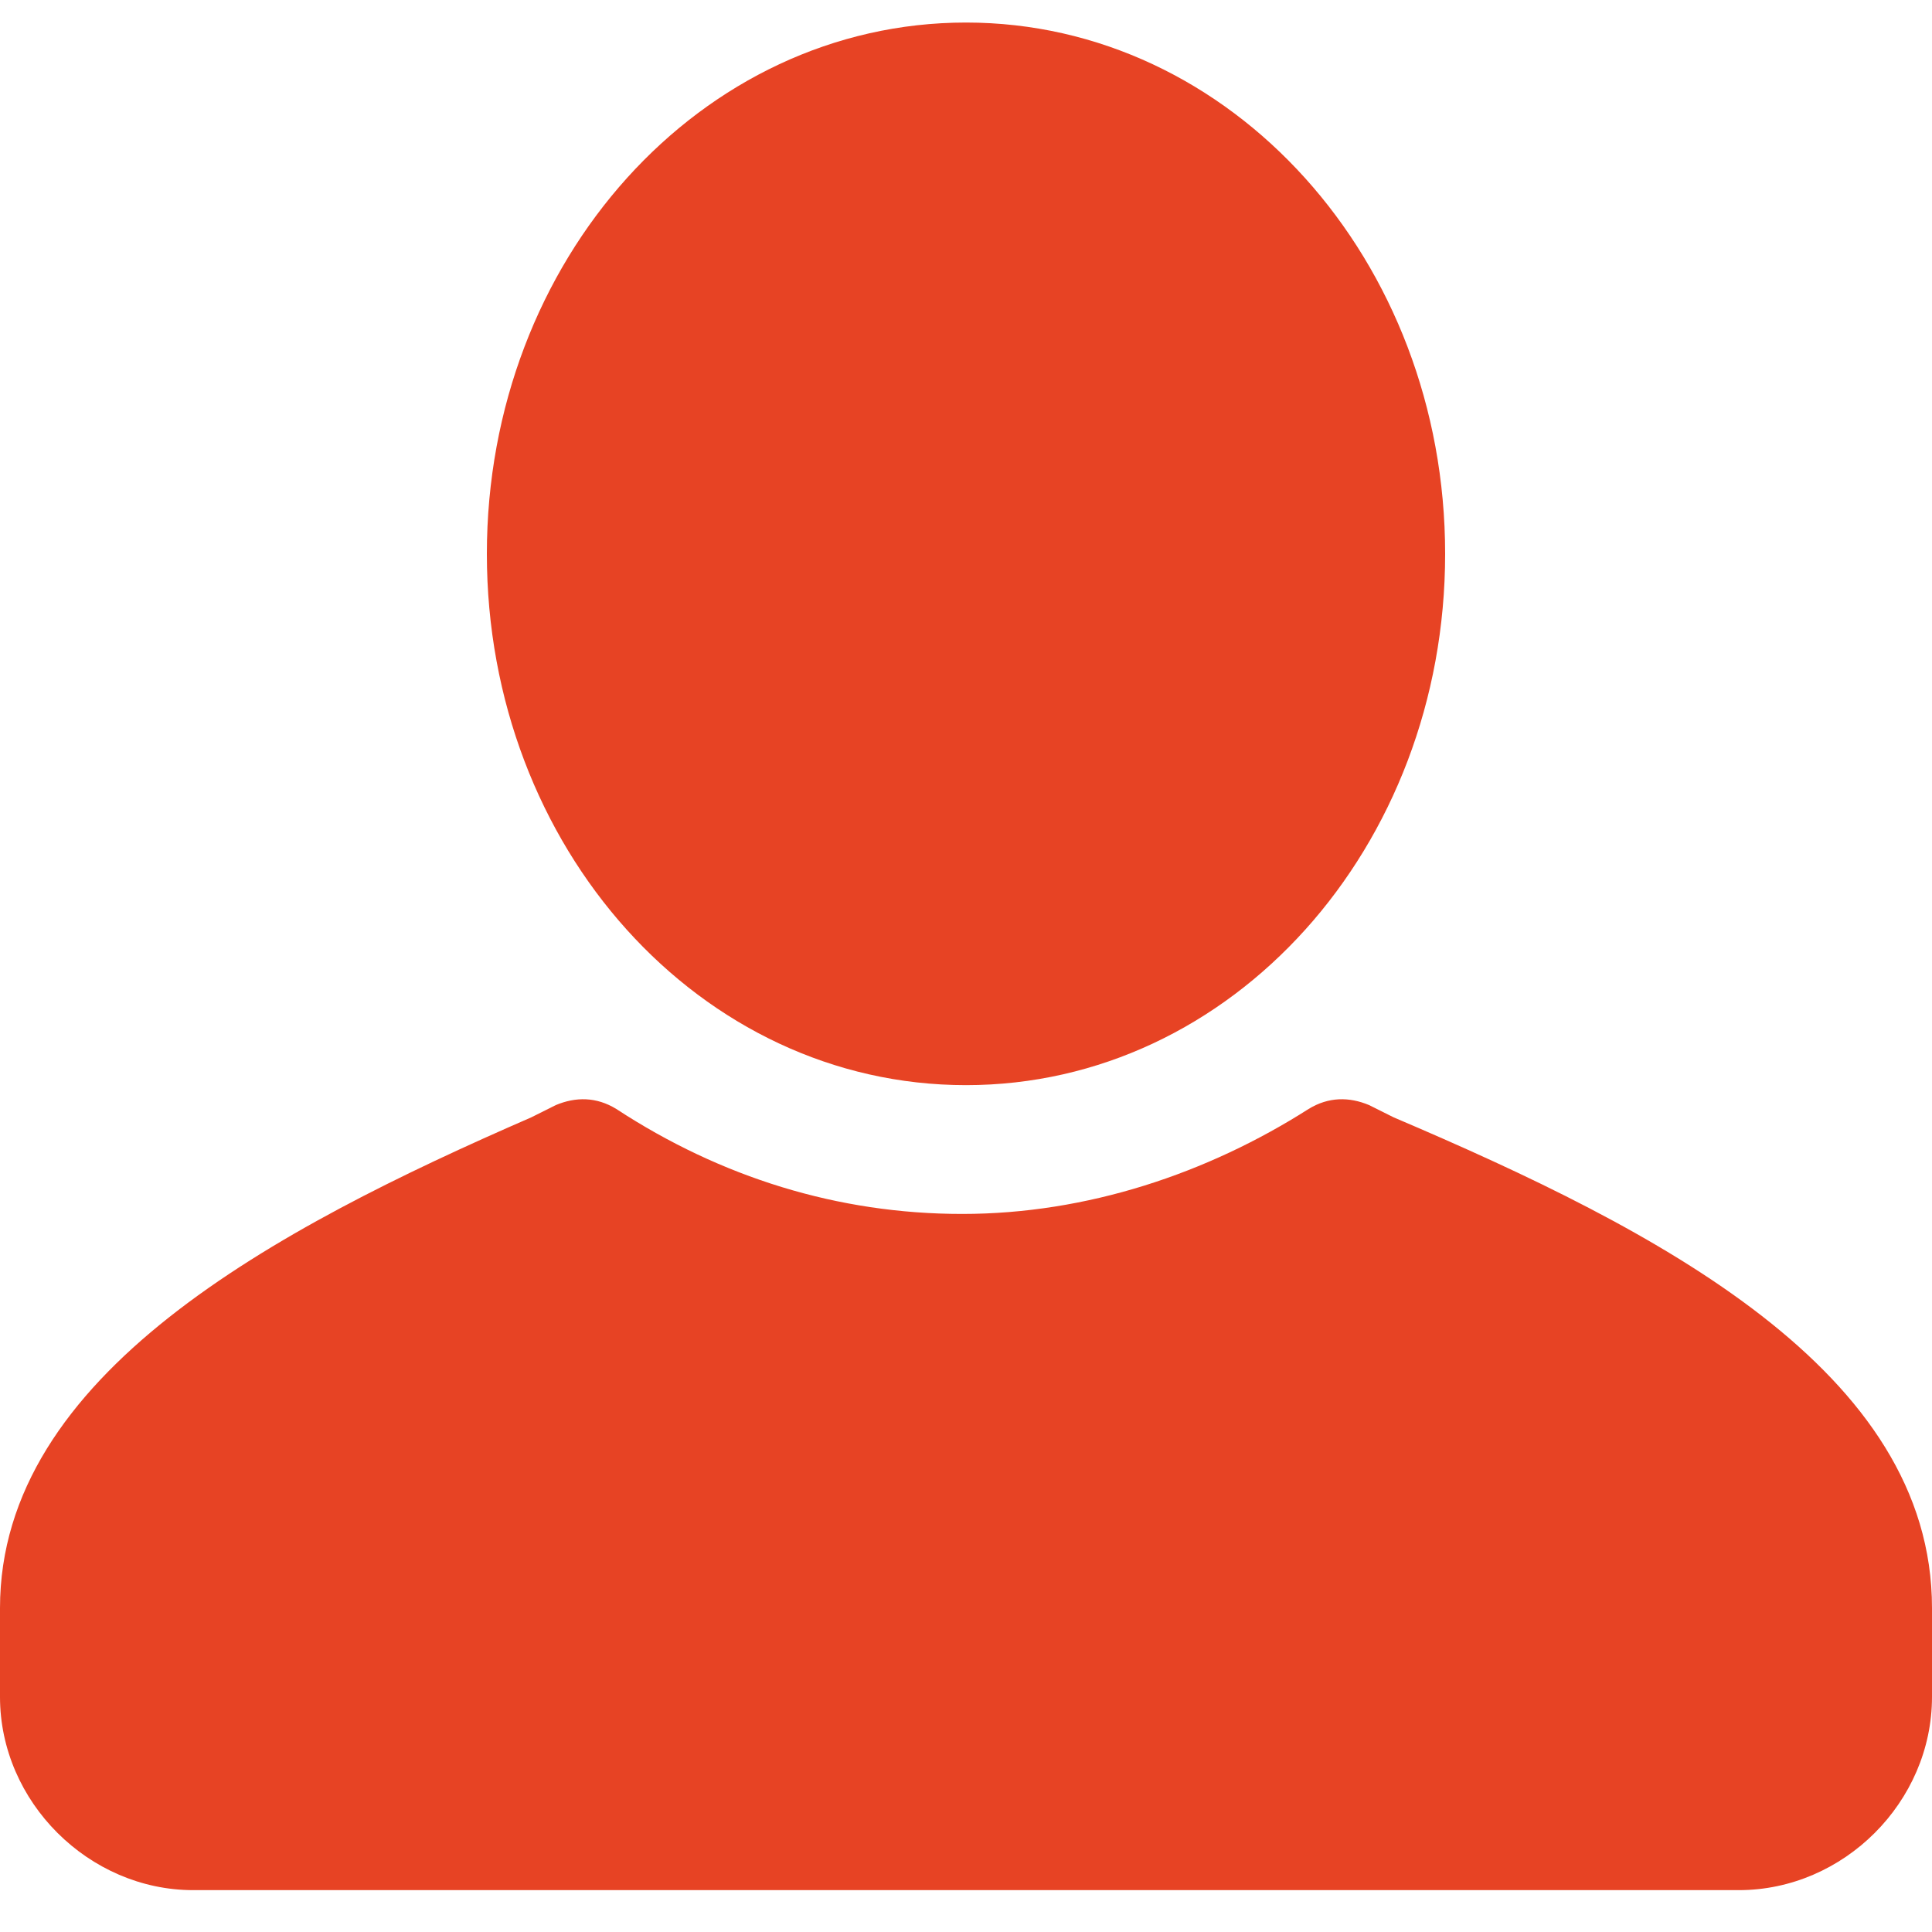
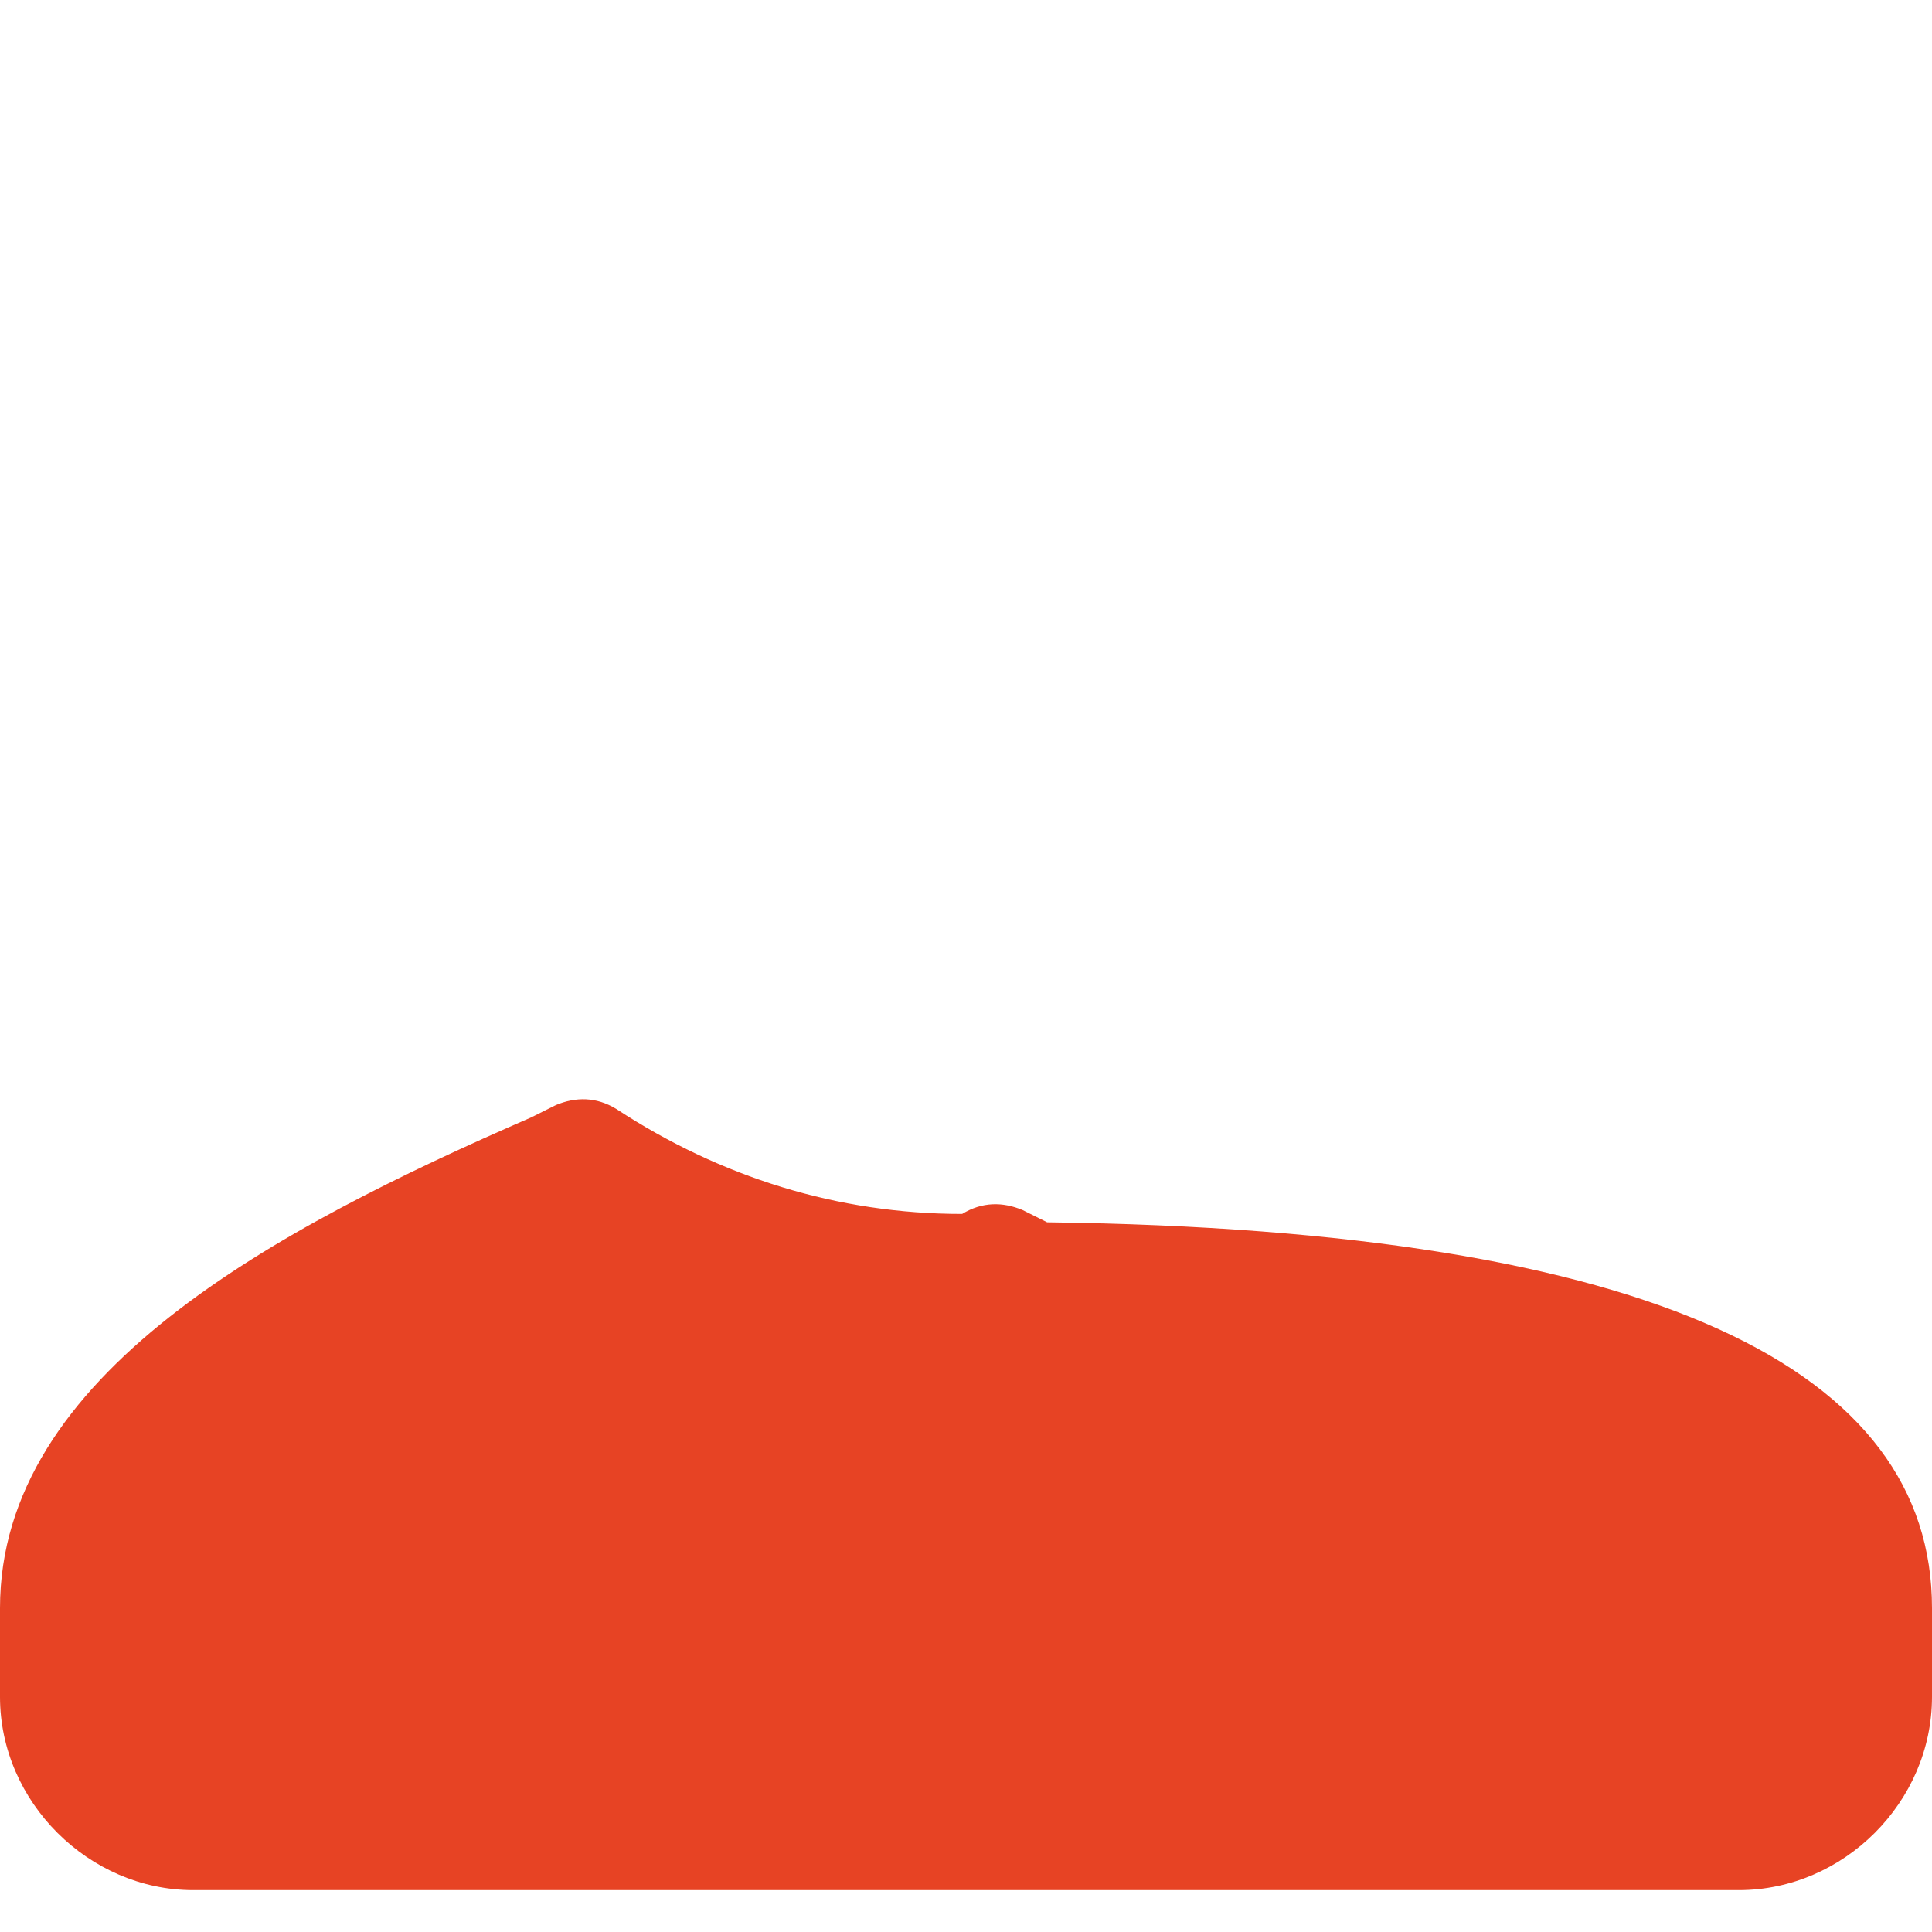
<svg xmlns="http://www.w3.org/2000/svg" version="1.1" id="图层_1" x="0px" y="0px" viewBox="0 0 300 300" style="enable-background:new 0 0 300 300;" xml:space="preserve">
  <style type="text/css">
	.st0{fill:#E74324;}
</style>
  <g>
-     <path class="st0" d="M300,249.7v13.8c0,16.3-13.7,30-30,30H30c-16.2,0-30-13.7-30-30v-13.8c0-36.2,42.5-58.8,82.5-76.2l3.8-1.9   c3.1-1.3,6.3-1.3,9.4,0.6c16.2,10.6,34.4,16.3,53.7,16.3c19.4,0,38.1-6.3,53.8-16.3c3.1-1.9,6.3-1.9,9.4-0.6l3.8,1.9   C257.5,191,300,212.9,300,249.7L300,249.7z" />
-     <path class="st0" d="M150,3.5c41.2,0,74.4,36.9,74.4,82.5s-33.1,82.5-74.4,82.5S75.6,131.6,75.6,86S108.8,3.5,150,3.5L150,3.5z" />
+     <path class="st0" d="M300,249.7v13.8c0,16.3-13.7,30-30,30H30c-16.2,0-30-13.7-30-30v-13.8c0-36.2,42.5-58.8,82.5-76.2l3.8-1.9   c3.1-1.3,6.3-1.3,9.4,0.6c16.2,10.6,34.4,16.3,53.7,16.3c3.1-1.9,6.3-1.9,9.4-0.6l3.8,1.9   C257.5,191,300,212.9,300,249.7L300,249.7z" />
  </g>
  <path d="M150,0" />
</svg>